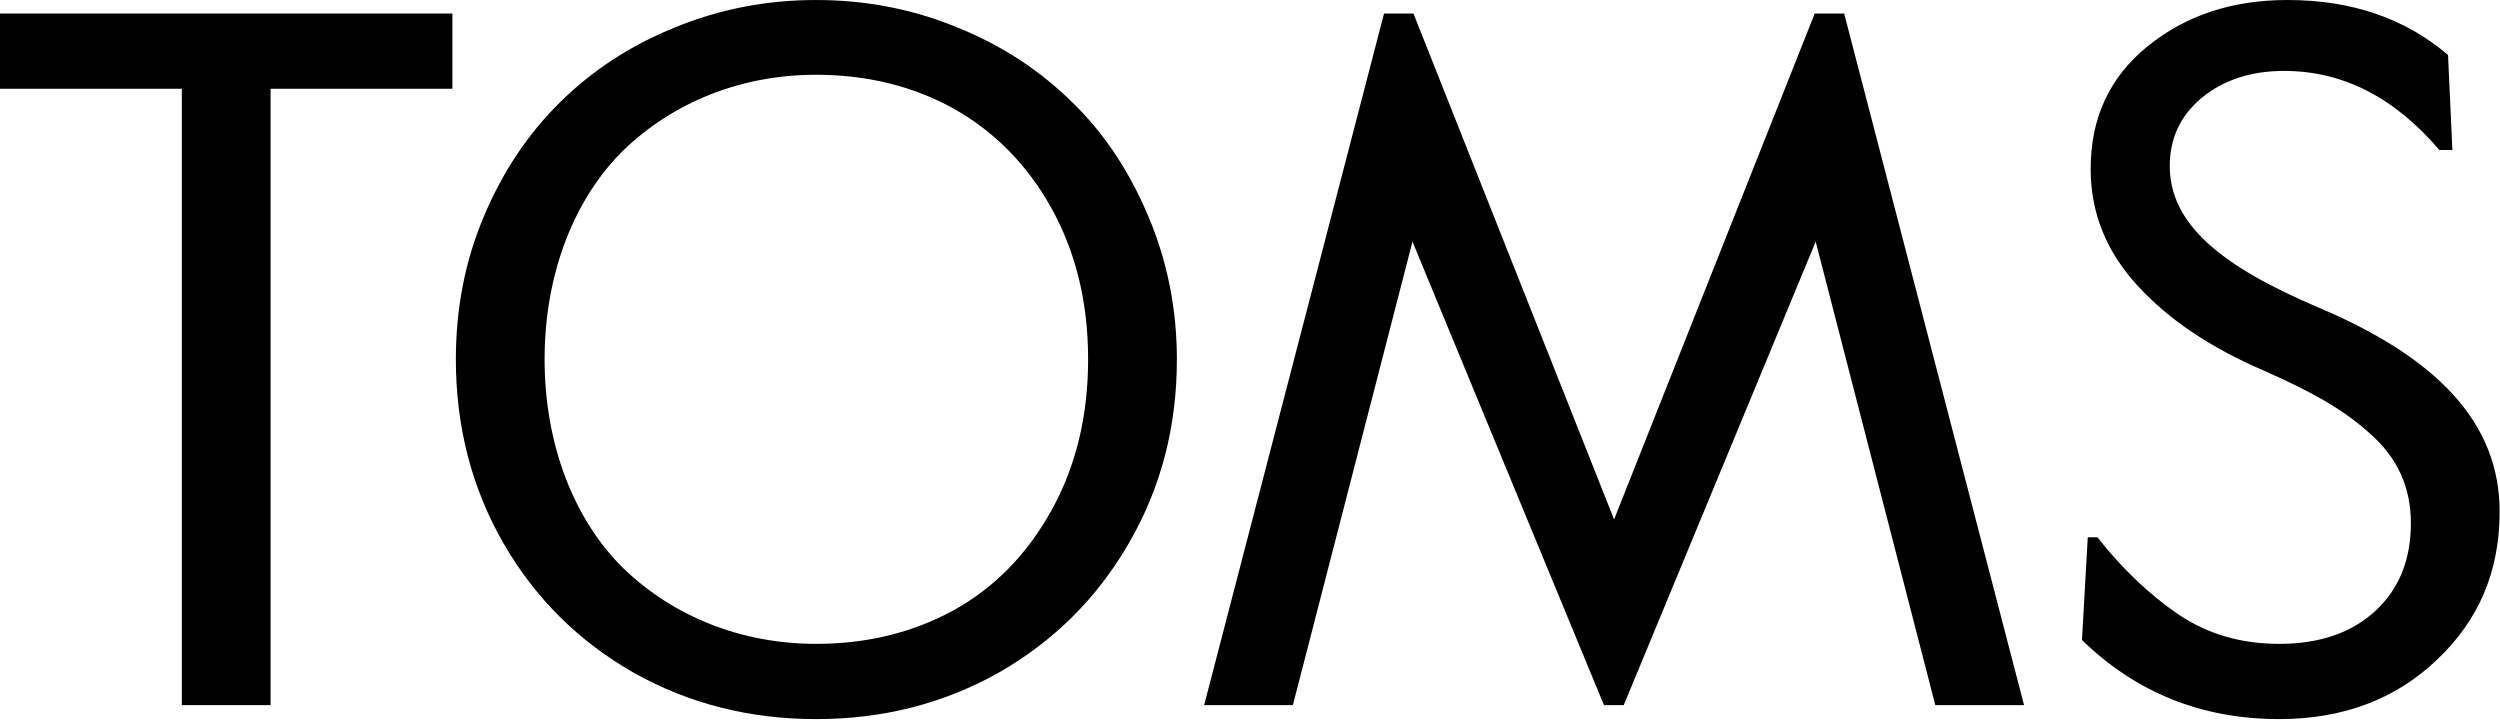
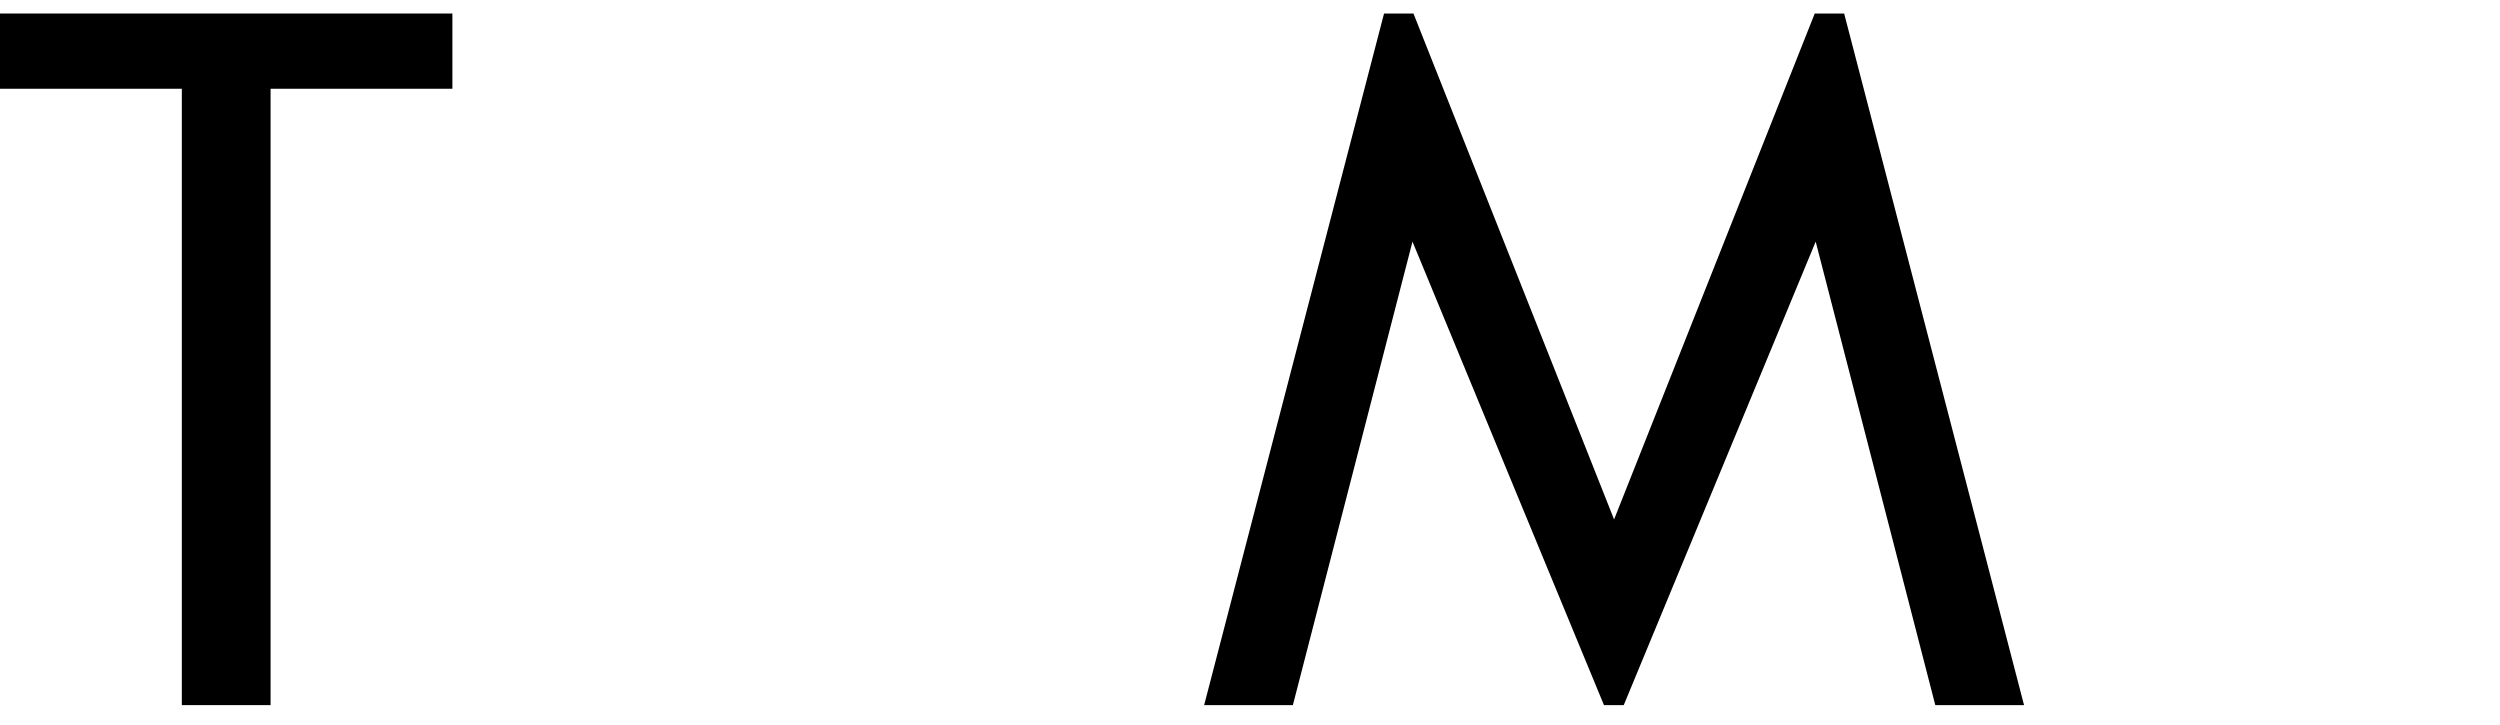
<svg xmlns="http://www.w3.org/2000/svg" width="300" height="87" viewBox="0 0 300 87">
  <polygon points="0 1.622 0 10.65 21.819 10.65 21.819 84.614 32.469 84.614 32.469 10.65 54.288 10.65 54.288 1.622" />
-   <path d="M126.12,61.349 C123.169,66.615 119.29,70.552 114.372,73.271 C109.451,75.932 104.012,77.263 97.934,77.263 C88.905,77.263 80.804,73.965 74.843,68.235 C68.998,62.506 65.351,53.535 65.351,43.118 C65.351,32.701 68.998,23.73 74.843,18.001 C80.804,12.271 88.905,8.972 97.934,8.972 C110.03,8.972 120.274,14.41 126.12,24.887 C129.07,30.154 130.575,36.229 130.575,43.118 C130.575,50.004 129.07,56.082 126.12,61.349 M128.667,12.271 C124.788,8.45 120.216,5.442 114.891,3.3 C109.567,1.1 103.895,0.001 97.934,0.001 C91.973,0.001 86.301,1.1 80.977,3.3 C75.654,5.442 71.08,8.45 67.205,12.271 C63.383,16.032 60.316,20.605 58.059,25.986 C55.802,31.31 54.703,37.04 54.703,43.118 C54.703,51.221 56.61,58.57 60.433,65.225 C64.251,71.823 69.46,76.975 76.058,80.737 C82.656,84.439 89.949,86.292 97.934,86.292 C105.921,86.292 113.212,84.439 119.81,80.737 C126.408,76.975 131.618,71.823 135.437,65.225 C139.314,58.57 141.225,51.221 141.225,43.118 C141.225,37.04 140.066,31.31 137.81,25.986 C135.553,20.605 132.543,16.032 128.667,12.271" />
  <polygon points="217.767 1.621 193.69 62.332 169.615 1.621 166.085 1.621 144.497 84.614 155.146 84.614 169.498 28.995 192.476 84.614 194.849 84.614 217.882 28.995 232.236 84.614 242.885 84.614 221.298 1.621" />
-   <path d="M278.137,36.868 C266.563,31.947 260.371,26.911 260.371,19.91 C260.371,16.612 261.642,13.89 264.19,11.751 C266.795,9.608 270.093,8.509 274.087,8.509 C281.147,8.509 287.34,11.691 292.723,18 L294.285,18 L293.763,6.598 C288.613,2.199 282.188,7.10542736e-15 274.491,7.10542736e-15 C267.836,7.10542736e-15 262.279,1.854 257.708,5.556 C253.136,9.26 250.879,14.181 250.879,20.257 C250.879,25.523 252.732,30.153 256.491,34.263 C260.253,38.371 265.289,41.729 271.599,44.448 C277.212,46.936 280.973,48.964 284.272,51.914 C287.687,54.865 289.307,58.455 289.307,62.793 C289.307,67.192 287.862,70.722 285.026,73.327 C282.188,75.932 278.368,77.263 273.506,77.263 C268.937,77.263 264.943,76.107 261.411,73.733 C257.94,71.359 254.699,68.292 251.687,64.473 L250.532,64.473 L249.837,76.8 C256.318,83.109 264.19,86.291 273.506,86.291 C281.147,86.291 287.456,83.918 292.432,79.174 C297.468,74.427 299.956,68.524 299.956,61.406 C299.956,50.583 292.26,42.829 278.137,36.868" />
</svg>